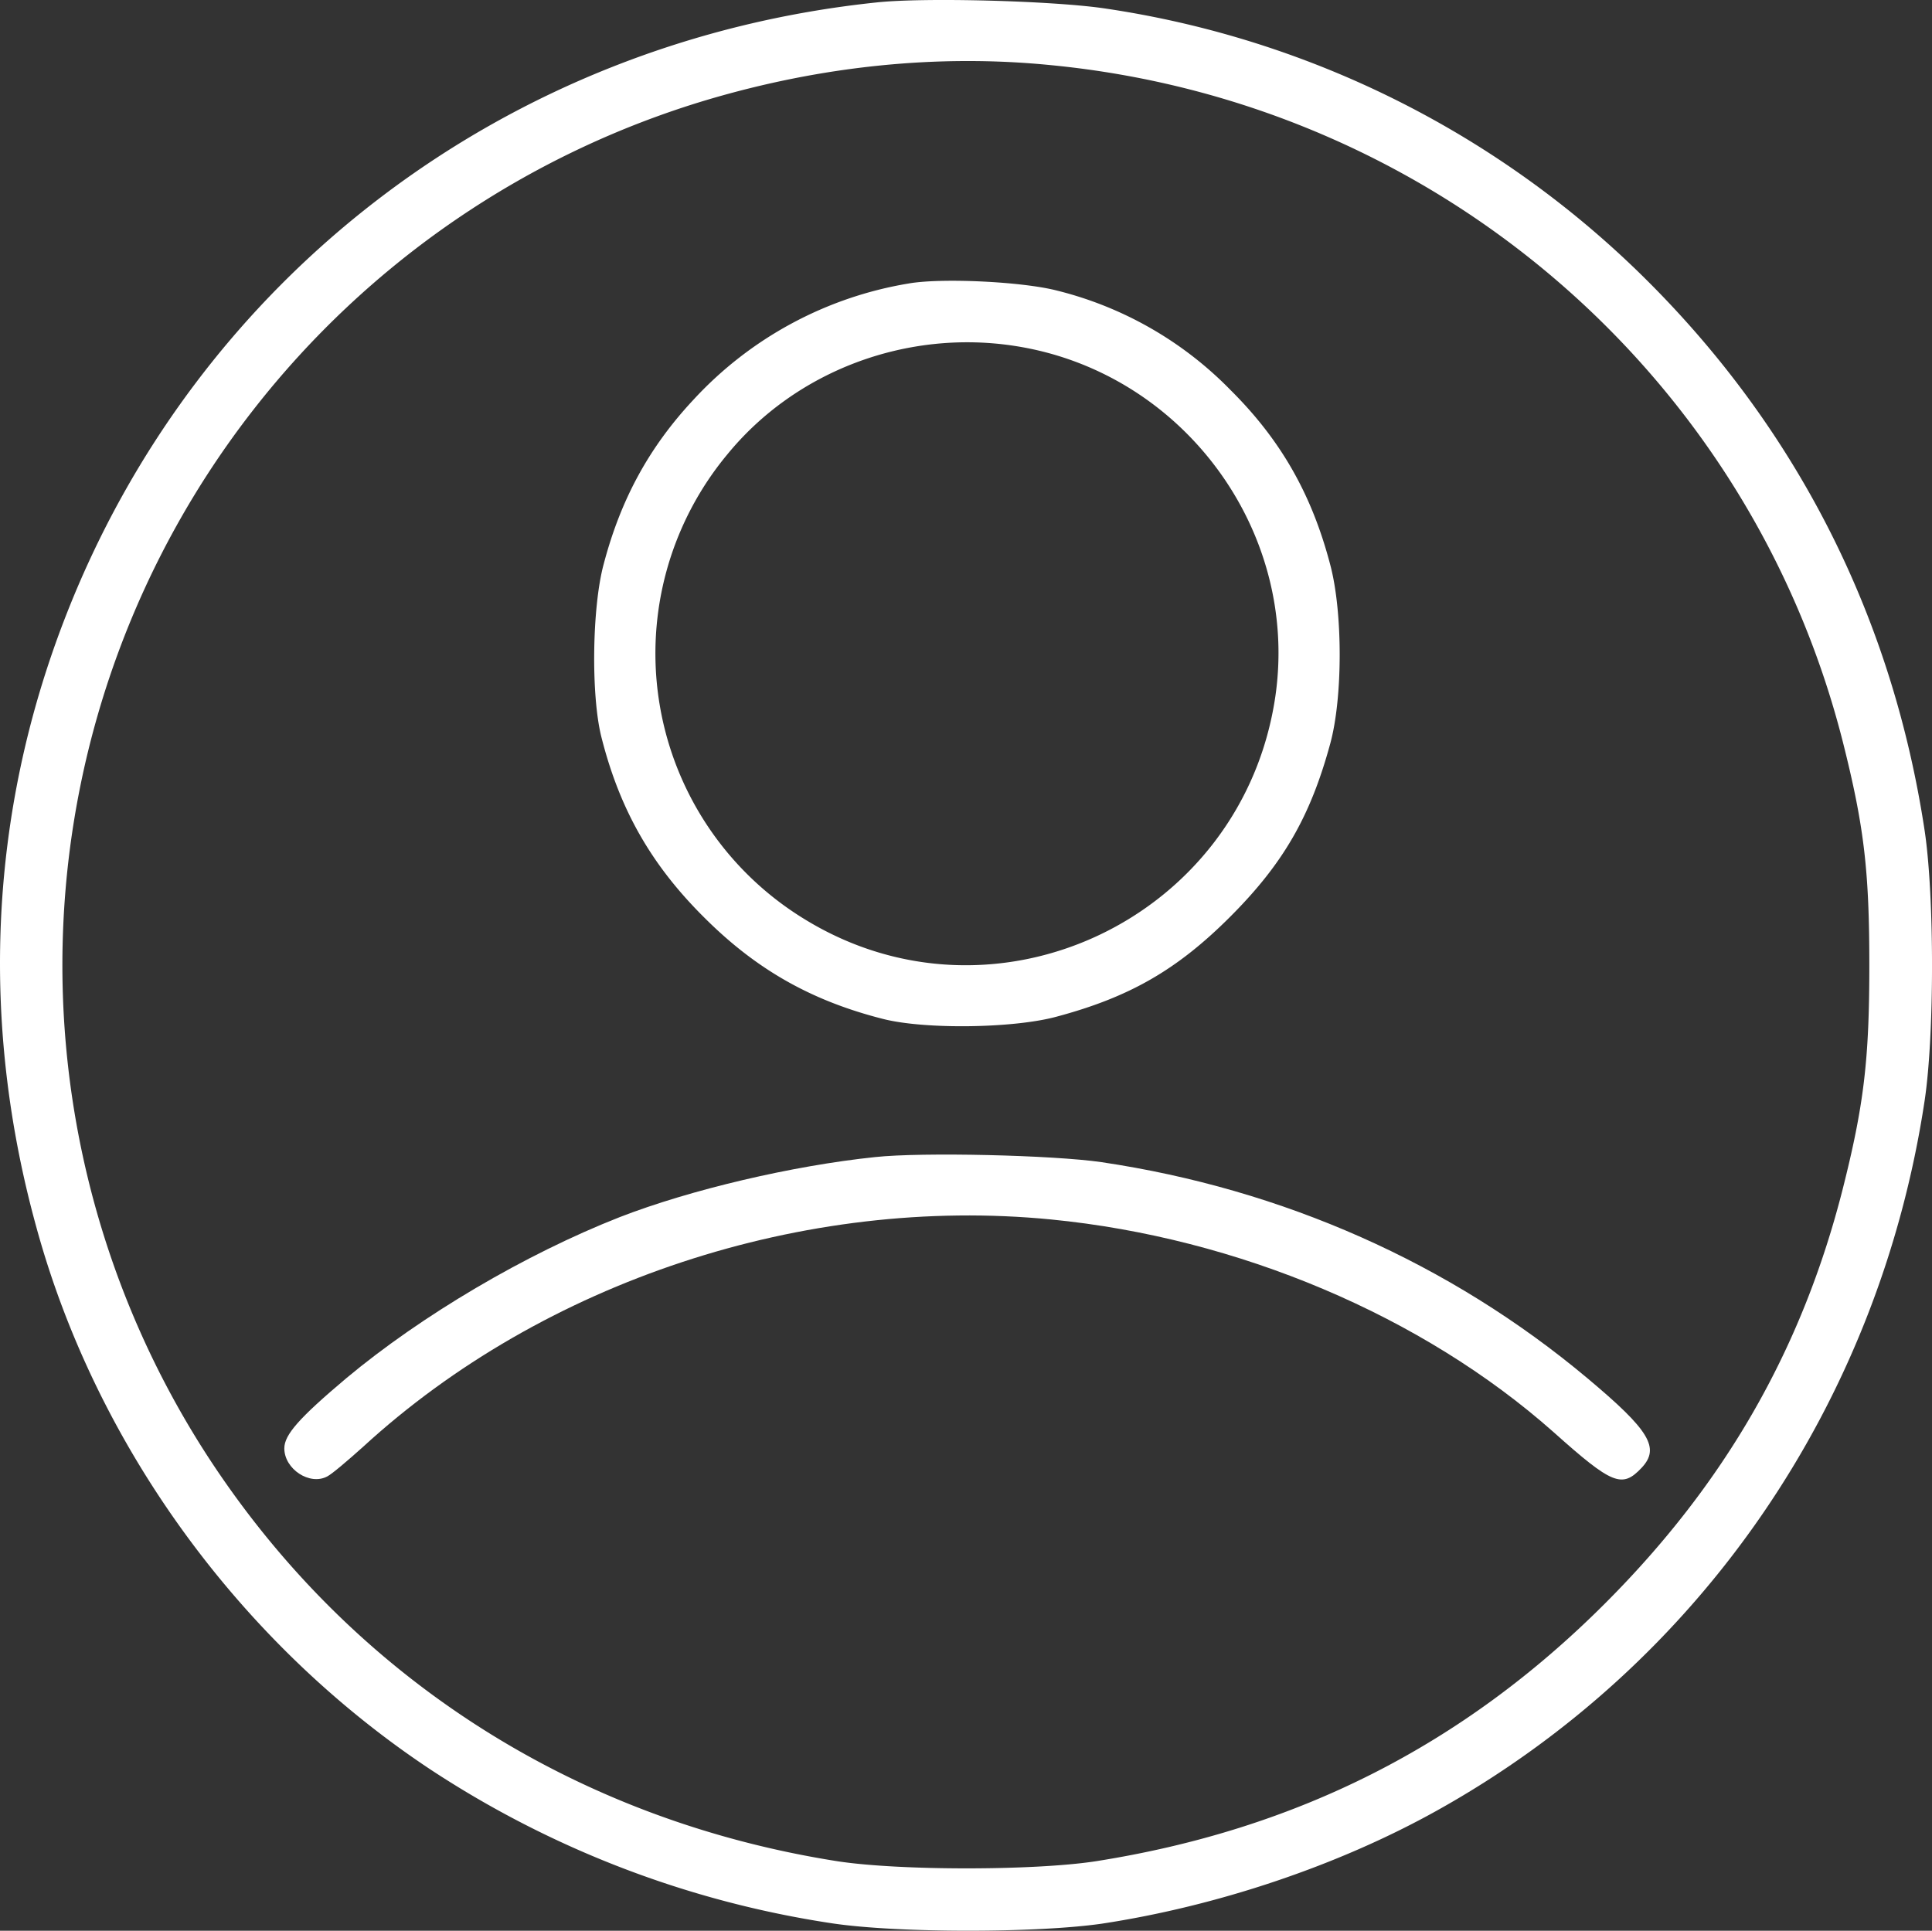
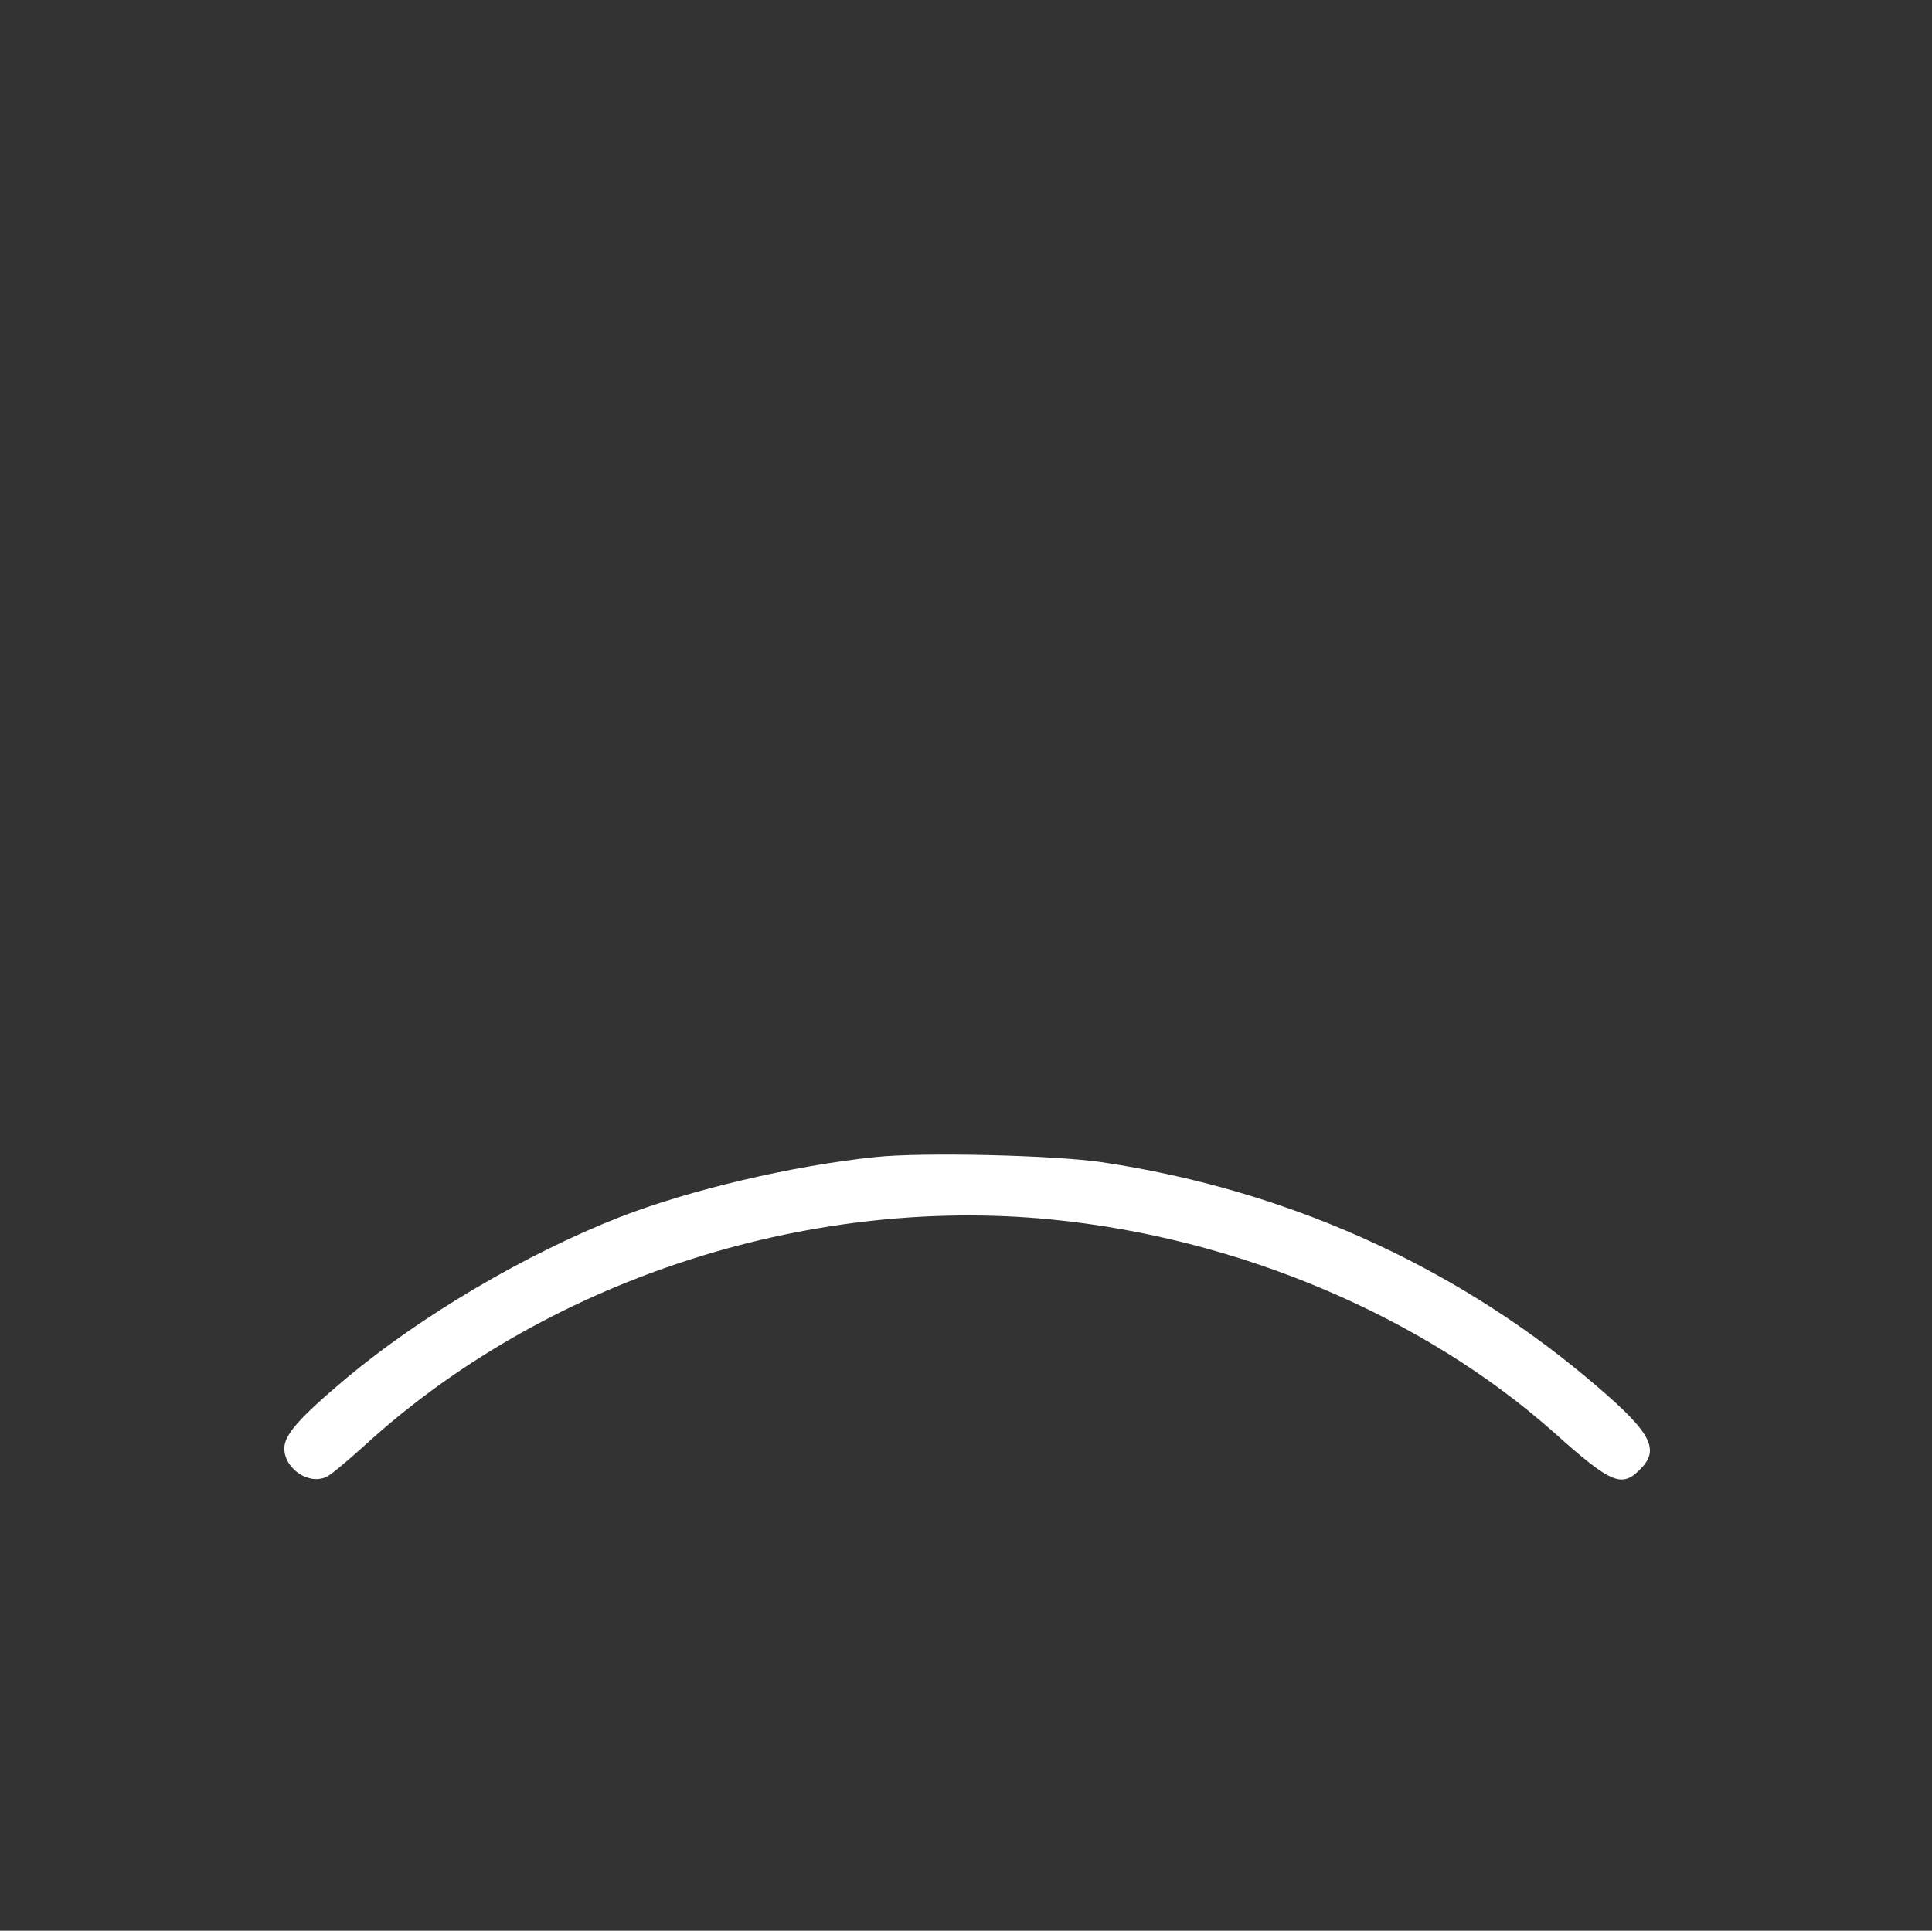
<svg xmlns="http://www.w3.org/2000/svg" viewBox="0 0 495.37 495.1">
  <rect x="0" y="0" width="495.37" height="495.1" fill="#333333" stroke="none" />
  <defs>
    <style>.cls-1{fill:#fff;}</style>
  </defs>
  <g>
    <g>
-       <path class="cls-1" d="M224.9.61c-95,9.9-174.5,70.3-208.4,158.3C-2.7,208.71-5.2,262,9.3,314.61c15.3,56,52.2,106.7,101,139.1a256.69,256.69,0,0,0,103.1,39.5c16.7,2.5,52.2,2.5,69,.1,29.7-4.5,60.7-14.9,86-29,67.5-37.6,113.4-104.4,125.1-182.2,2.5-16.8,2.5-52.2,0-69-8.2-54.3-32.2-102.1-70.6-140.6a248.13,248.13,0,0,0-140-70.4C269.6.21,237.3-.69,224.9.61Zm44.6,16.1c97.9,9.5,179,78.9,203,173.5,5.5,21.8,6.8,33.2,6.8,57.4s-1.4,35.9-6.9,57.6c-10.5,41.1-30.2,75.3-60.9,106-36.4,36.4-79.1,58-130.7,66.1-15.9,2.4-50,2.4-65.9,0-67.7-10.6-125.1-47.5-161.8-104.1A231.56,231.56,0,0,1,181.3,25.61C210.6,16.91,240.5,13.81,269.5,16.71Z" />
-       <path class="cls-1" d="M232.9,72.71a96.49,96.49,0,0,0-55.1,29.8c-11.3,12.1-18.6,25.4-23,42.1-3,11-3.3,33.7-.6,44.4,4.7,18.6,12.8,32.9,26.7,46.6,13.3,13.2,27.4,21.1,45.6,25.7,10.7,2.7,33.4,2.4,44.4-.6,18.7-5,30.9-12,44.5-25.6s20.6-25.7,25.7-44.5c3.2-11.8,3.2-33.6,0-45.7-4.7-18-12.6-32-25.6-44.9A93.72,93.72,0,0,0,271,74.51C262.1,72.21,241.3,71.21,232.9,72.71Zm27.3,16c42.9,6.6,73,47.2,66.8,89.9-8.4,57-71.9,87.1-120.7,57.1a79.84,79.84,0,0,1-19.8-119.2C204,95.11,232.4,84.41,260.2,88.71Z" />
      <path class="cls-1" d="M224.4,296.71c-21.2,2.2-47.5,8.4-65.5,15.4-24.2,9.5-50.8,25.2-70.1,41.3-12.1,10.2-15.9,14.5-15.9,18,0,5.3,6.5,9.6,11,7.2,1.2-.6,5.3-4.1,9.2-7.6,46.2-42.4,113.2-64.5,176.4-58.3,47.9,4.7,95.2,24.7,128.8,54.5,15.1,13.5,17.6,14.5,22.6,9.2,4.8-5.1,2.1-9.6-13.9-23-35.2-29.5-78.1-48.5-124.6-55.4C270,296.21,236.5,295.41,224.4,296.71Z" />
    </g>
  </g>
</svg>